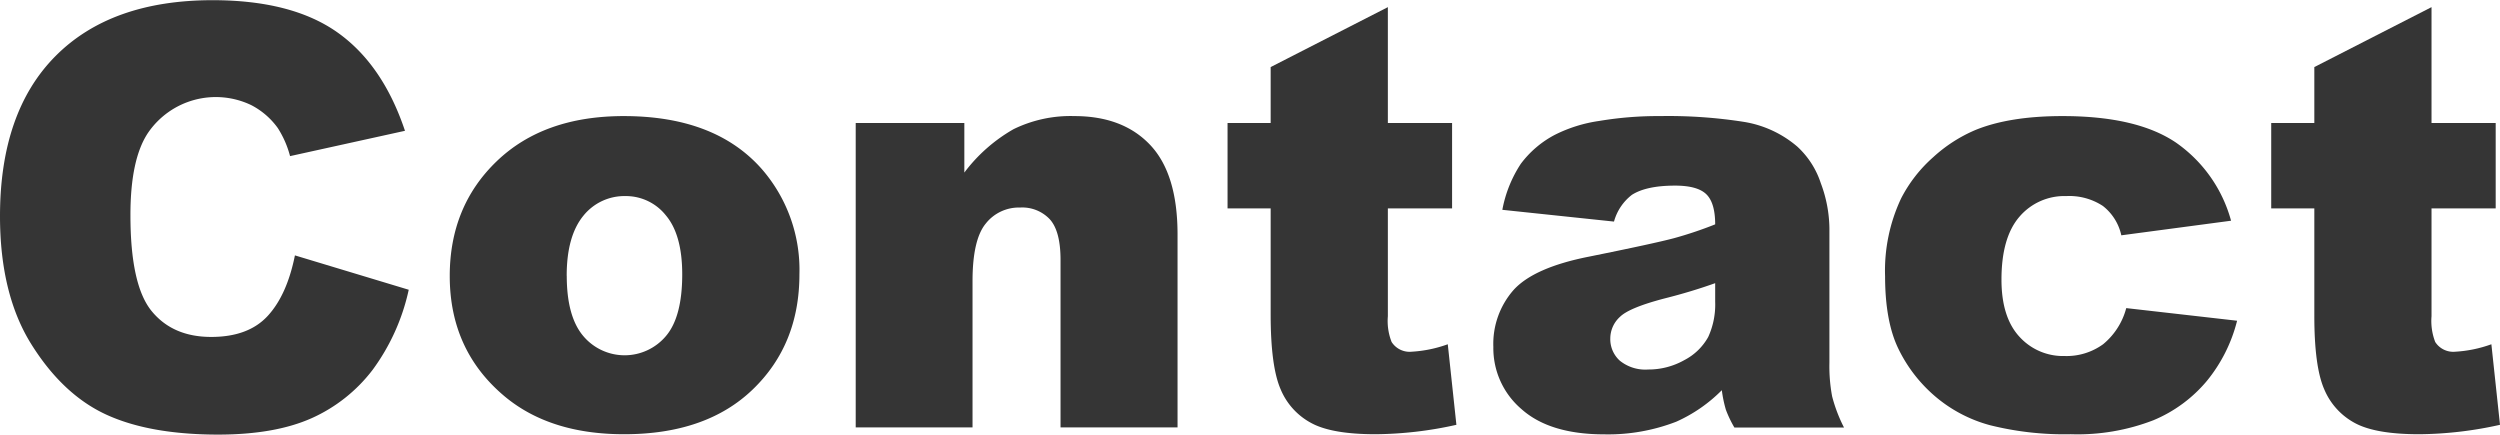
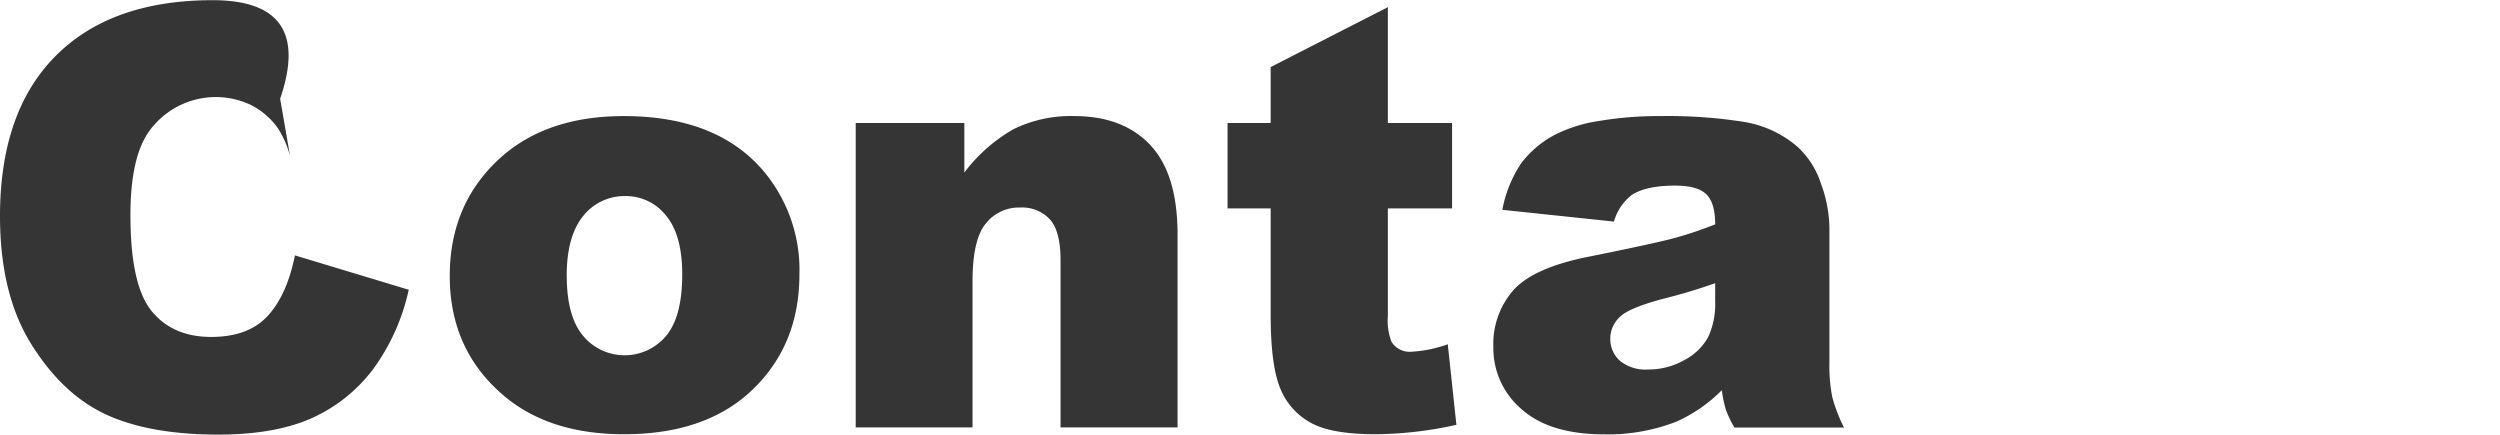
<svg xmlns="http://www.w3.org/2000/svg" width="405.95" height="70.56" viewBox="0 0 405.95 70.56">
  <defs>
    <style>.a{fill:#353535;}</style>
  </defs>
  <title>svg_contact</title>
-   <path class="a" d="M633.94,372.12l18.48,5.58a34.11,34.11,0,0,1-5.86,13,25.58,25.58,0,0,1-9.94,7.87q-5.94,2.64-15.1,2.65-11.13,0-18.18-3.23T591.17,386.6q-5.11-8.13-5.12-20.83,0-16.93,9-26t25.49-9.09q12.88,0,20.27,5.21t11,16L633.15,356a15.89,15.89,0,0,0-2-4.57,12.2,12.2,0,0,0-4.32-3.72,13.33,13.33,0,0,0-16.71,4.46q-2.9,4.28-2.89,13.44,0,11.34,3.44,15.55t9.69,4.2q6,0,9.14-3.39T633.94,372.12Z" transform="translate(-586.05 -330.65)" />
+   <path class="a" d="M633.94,372.12l18.48,5.58a34.11,34.11,0,0,1-5.86,13,25.58,25.58,0,0,1-9.94,7.87q-5.94,2.64-15.1,2.65-11.13,0-18.18-3.23T591.17,386.6q-5.11-8.13-5.12-20.83,0-16.93,9-26t25.49-9.09t11,16L633.15,356a15.89,15.89,0,0,0-2-4.57,12.2,12.2,0,0,0-4.32-3.72,13.33,13.33,0,0,0-16.71,4.46q-2.9,4.28-2.89,13.44,0,11.34,3.44,15.55t9.69,4.2q6,0,9.14-3.39T633.94,372.12Z" transform="translate(-586.05 -330.65)" />
  <path class="a" d="M659.08,375.47q0-11.31,7.63-18.64t20.62-7.33q14.85,0,22.43,8.61a24.92,24.92,0,0,1,6.1,17.08q0,11.4-7.57,18.69t-20.92,7.28q-11.91,0-19.26-6.05Q659.08,387.63,659.08,375.47Zm19-.05q0,6.61,2.67,9.78a8.77,8.77,0,0,0,13.45,0q2.63-3.11,2.63-10,0-6.42-2.65-9.57a8.28,8.28,0,0,0-6.56-3.14,8.54,8.54,0,0,0-6.84,3.19C679,367.85,678.07,371.08,678.07,375.42Z" transform="translate(-586.05 -330.65)" />
  <path class="a" d="M725,350.62h17.64v8.05a26.25,26.25,0,0,1,8-7.05,21.07,21.07,0,0,1,9.86-2.12q7.88,0,12.31,4.68t4.45,14.45v31.42h-19V372.86q0-4.65-1.72-6.58a6.14,6.14,0,0,0-4.84-1.93,6.85,6.85,0,0,0-5.58,2.6q-2.15,2.61-2.15,9.36v23.74H725Z" transform="translate(-586.05 -330.65)" />
  <path class="a" d="M811.41,331.81v18.81h10.43v13.87H811.41V382a9.31,9.31,0,0,0,.61,4.18,3.47,3.47,0,0,0,3.26,1.58,20.64,20.64,0,0,0,5.86-1.21l1.4,13.08a62,62,0,0,1-13.13,1.53q-7.08,0-10.42-1.81a11,11,0,0,1-5-5.51q-1.6-3.69-1.61-12V364.49h-7V350.62h7v-9.08Z" transform="translate(-586.05 -330.65)" />
  <path class="a" d="M848.13,366.63,830,364.72a20.34,20.34,0,0,1,3-7.47,16.38,16.38,0,0,1,5.57-4.73,23.29,23.29,0,0,1,7.16-2.23,57.55,57.55,0,0,1,9.87-.79,79.2,79.2,0,0,1,13.69.95,17.64,17.64,0,0,1,8.6,4,13.94,13.94,0,0,1,3.82,5.94,21.46,21.46,0,0,1,1.4,7.33v21.83a26.6,26.6,0,0,0,.44,5.46,24.48,24.48,0,0,0,1.93,5.06H867.68a18.27,18.27,0,0,1-1.39-2.91,20.51,20.51,0,0,1-.65-3.15,24.46,24.46,0,0,1-7.41,5.12,30.69,30.69,0,0,1-11.68,2.05q-8.84,0-13.43-4.09a13,13,0,0,1-4.58-10.1,13.25,13.25,0,0,1,3.3-9.27q3.31-3.63,12.2-5.39,10.65-2.15,13.82-3a62.83,62.83,0,0,0,6.7-2.25q0-3.49-1.44-4.89t-5.07-1.4q-4.65,0-7,1.49A8.23,8.23,0,0,0,848.13,366.63Zm16.43,10c-2.6.93-5.32,1.75-8.14,2.46-3.85,1-6.28,2-7.31,3a4.76,4.76,0,0,0-1.58,3.49,4.7,4.7,0,0,0,1.56,3.65,6.58,6.58,0,0,0,4.58,1.42,11.82,11.82,0,0,0,5.89-1.53,9.35,9.35,0,0,0,3.87-3.75,12.68,12.68,0,0,0,1.13-5.75Z" transform="translate(-586.05 -330.65)" />
-   <path class="a" d="M931.31,380.68l18,2.05a25.05,25.05,0,0,1-4.89,9.75,22.63,22.63,0,0,1-8.68,6.4,34.09,34.09,0,0,1-13.43,2.28,49.81,49.81,0,0,1-13.1-1.46,22.87,22.87,0,0,1-9-4.75,23.73,23.73,0,0,1-5.91-7.69q-2.14-4.42-2.15-11.72a27.54,27.54,0,0,1,2.61-12.69,22.91,22.91,0,0,1,5.21-6.68,24,24,0,0,1,6.8-4.39q5.54-2.28,14.2-2.28,12.09,0,18.45,4.33a22.72,22.72,0,0,1,8.91,12.66l-17.82,2.37a8.28,8.28,0,0,0-3-4.77,9.91,9.91,0,0,0-5.94-1.6,9.59,9.59,0,0,0-7.61,3.36q-2.91,3.38-2.91,10.2,0,6.09,2.89,9.25a9.54,9.54,0,0,0,7.35,3.16,10.11,10.11,0,0,0,6.26-1.91A11.33,11.33,0,0,0,931.31,380.68Z" transform="translate(-586.05 -330.65)" />
-   <path class="a" d="M980.88,331.81v18.81H991.3v13.87H980.88V382a9.5,9.5,0,0,0,.6,4.18,3.48,3.48,0,0,0,3.26,1.58,20.58,20.58,0,0,0,5.86-1.21l1.4,13.08a61.87,61.87,0,0,1-13.13,1.53q-7.07,0-10.42-1.81a11.06,11.06,0,0,1-5-5.51q-1.61-3.69-1.6-12V364.49h-7V350.62h7v-9.08Z" transform="translate(-586.05 -330.65)" />
</svg>